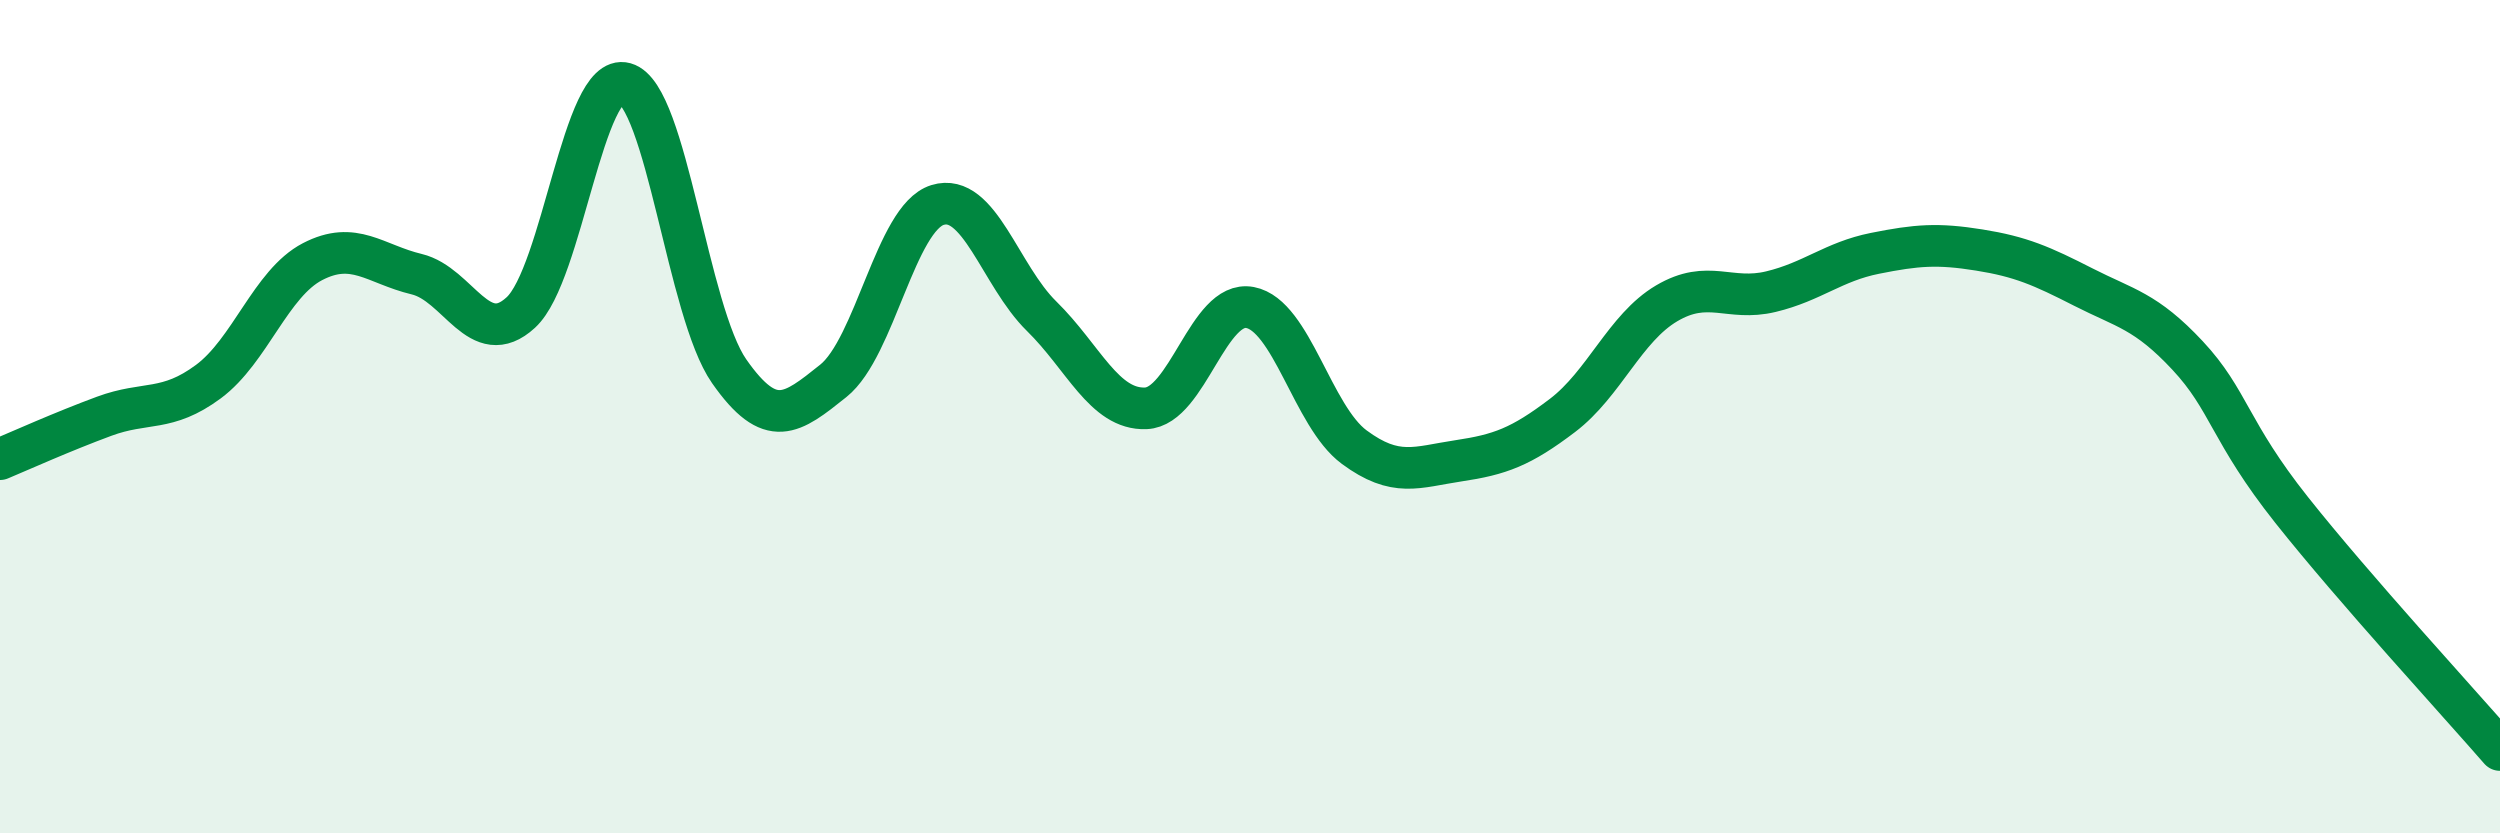
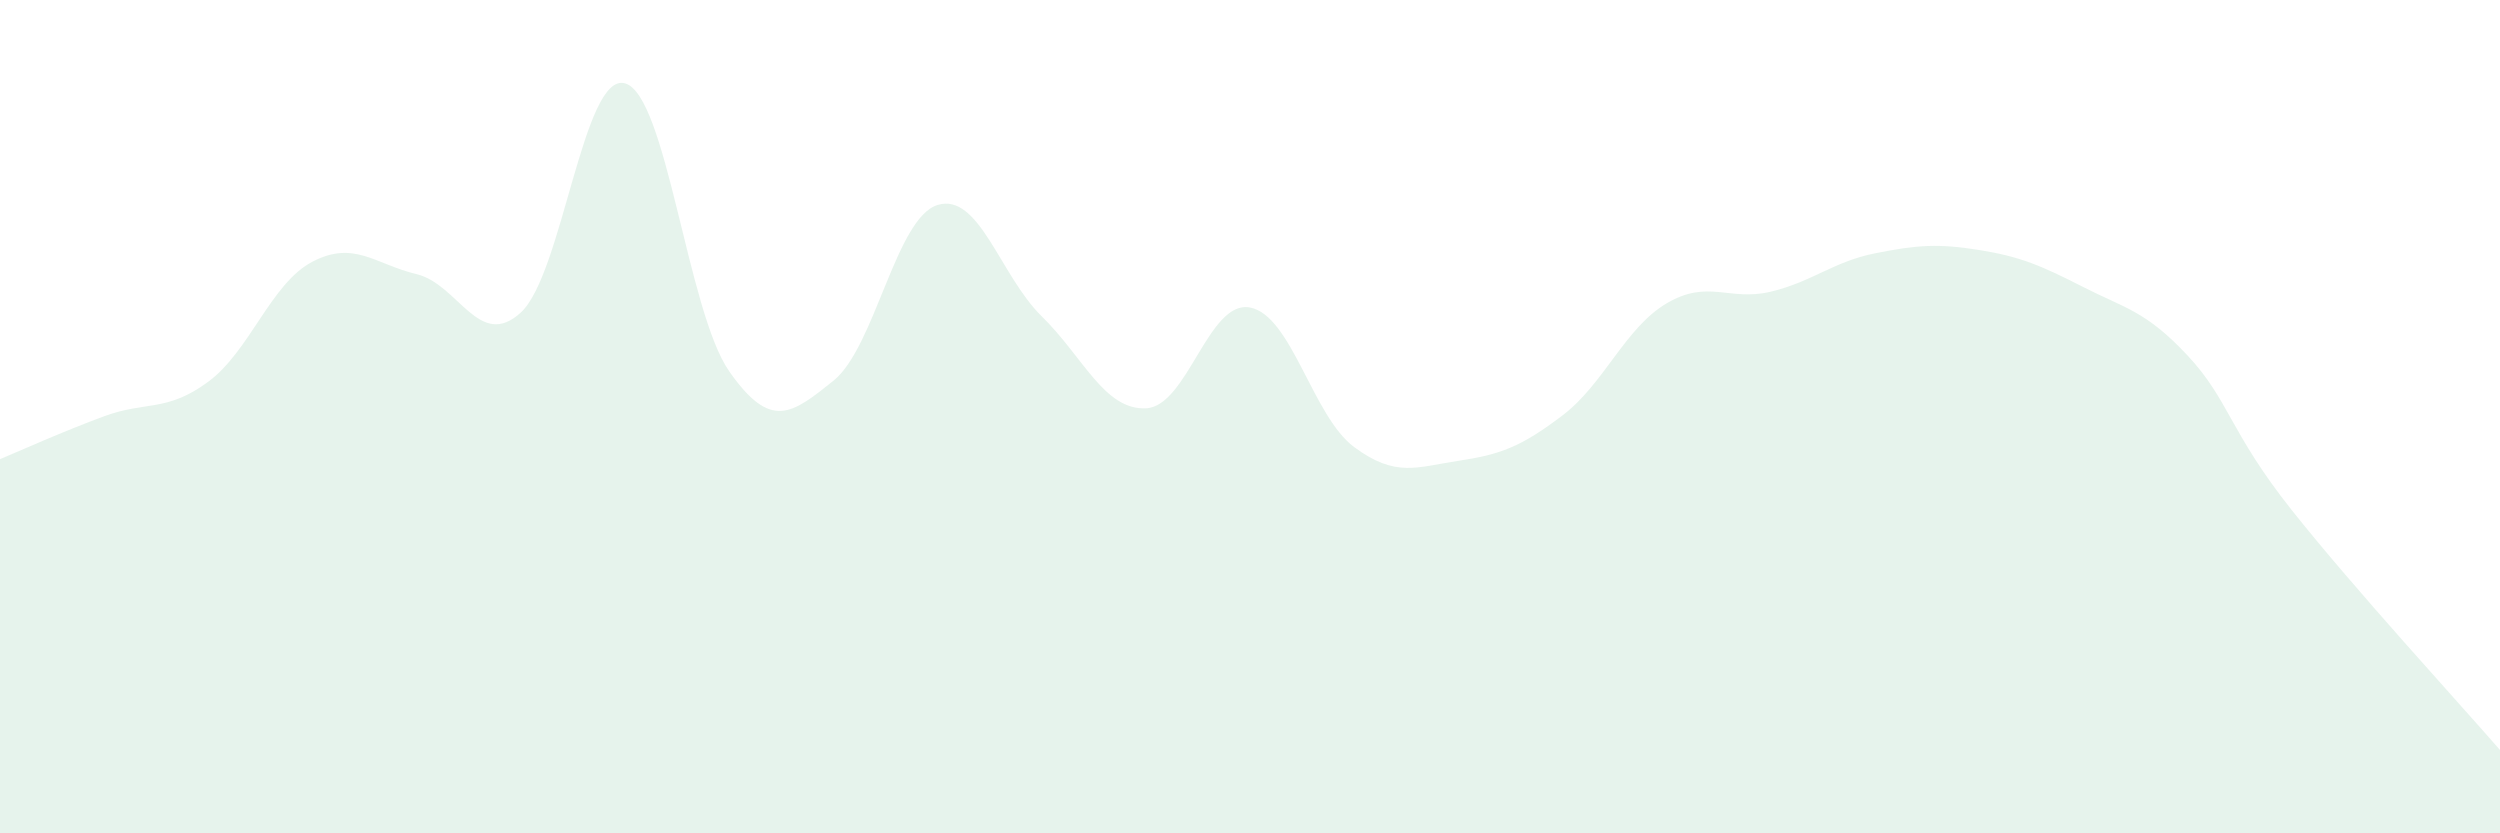
<svg xmlns="http://www.w3.org/2000/svg" width="60" height="20" viewBox="0 0 60 20">
  <path d="M 0,11.02 C 0.5,10.81 1.5,10.36 2.5,9.99 C 3.5,9.62 4,9.9 5,9.16 C 6,8.42 6.5,6.8 7.5,6.28 C 8.5,5.76 9,6.34 10,6.58 C 11,6.82 11.5,8.42 12.5,7.5 C 13.5,6.58 14,1.72 15,2 C 16,2.28 16.5,7.48 17.5,8.91 C 18.5,10.34 19,9.94 20,9.14 C 21,8.34 21.5,5.23 22.5,4.92 C 23.5,4.61 24,6.61 25,7.59 C 26,8.57 26.5,9.84 27.5,9.8 C 28.5,9.76 29,7.19 30,7.38 C 31,7.57 31.5,9.99 32.5,10.73 C 33.5,11.47 34,11.21 35,11.06 C 36,10.91 36.5,10.73 37.5,9.97 C 38.5,9.21 39,7.87 40,7.28 C 41,6.69 41.5,7.24 42.5,7 C 43.5,6.76 44,6.28 45,6.08 C 46,5.88 46.5,5.84 47.5,6 C 48.5,6.16 49,6.38 50,6.89 C 51,7.4 51.5,7.46 52.5,8.53 C 53.5,9.6 53.5,10.35 55,12.24 C 56.5,14.13 59,16.85 60,18L60 20L0 20Z" fill="#008740" opacity="0.1" stroke-linecap="round" stroke-linejoin="round" />
-   <path d="M 0,11.02 C 0.5,10.81 1.5,10.36 2.5,9.99 C 3.5,9.62 4,9.9 5,9.16 C 6,8.42 6.5,6.8 7.5,6.28 C 8.5,5.76 9,6.34 10,6.58 C 11,6.82 11.5,8.42 12.5,7.5 C 13.5,6.58 14,1.72 15,2 C 16,2.28 16.5,7.48 17.5,8.91 C 18.5,10.34 19,9.94 20,9.14 C 21,8.34 21.5,5.23 22.5,4.92 C 23.5,4.61 24,6.61 25,7.59 C 26,8.57 26.5,9.84 27.5,9.8 C 28.5,9.76 29,7.19 30,7.38 C 31,7.57 31.5,9.99 32.5,10.73 C 33.5,11.47 34,11.21 35,11.06 C 36,10.91 36.5,10.73 37.5,9.97 C 38.5,9.21 39,7.87 40,7.28 C 41,6.69 41.5,7.24 42.5,7 C 43.5,6.76 44,6.28 45,6.08 C 46,5.88 46.5,5.84 47.5,6 C 48.5,6.16 49,6.38 50,6.89 C 51,7.4 51.5,7.46 52.5,8.53 C 53.5,9.6 53.5,10.35 55,12.24 C 56.5,14.13 59,16.85 60,18" stroke="#008740" stroke-width="1" fill="none" stroke-linecap="round" stroke-linejoin="round" />
</svg>